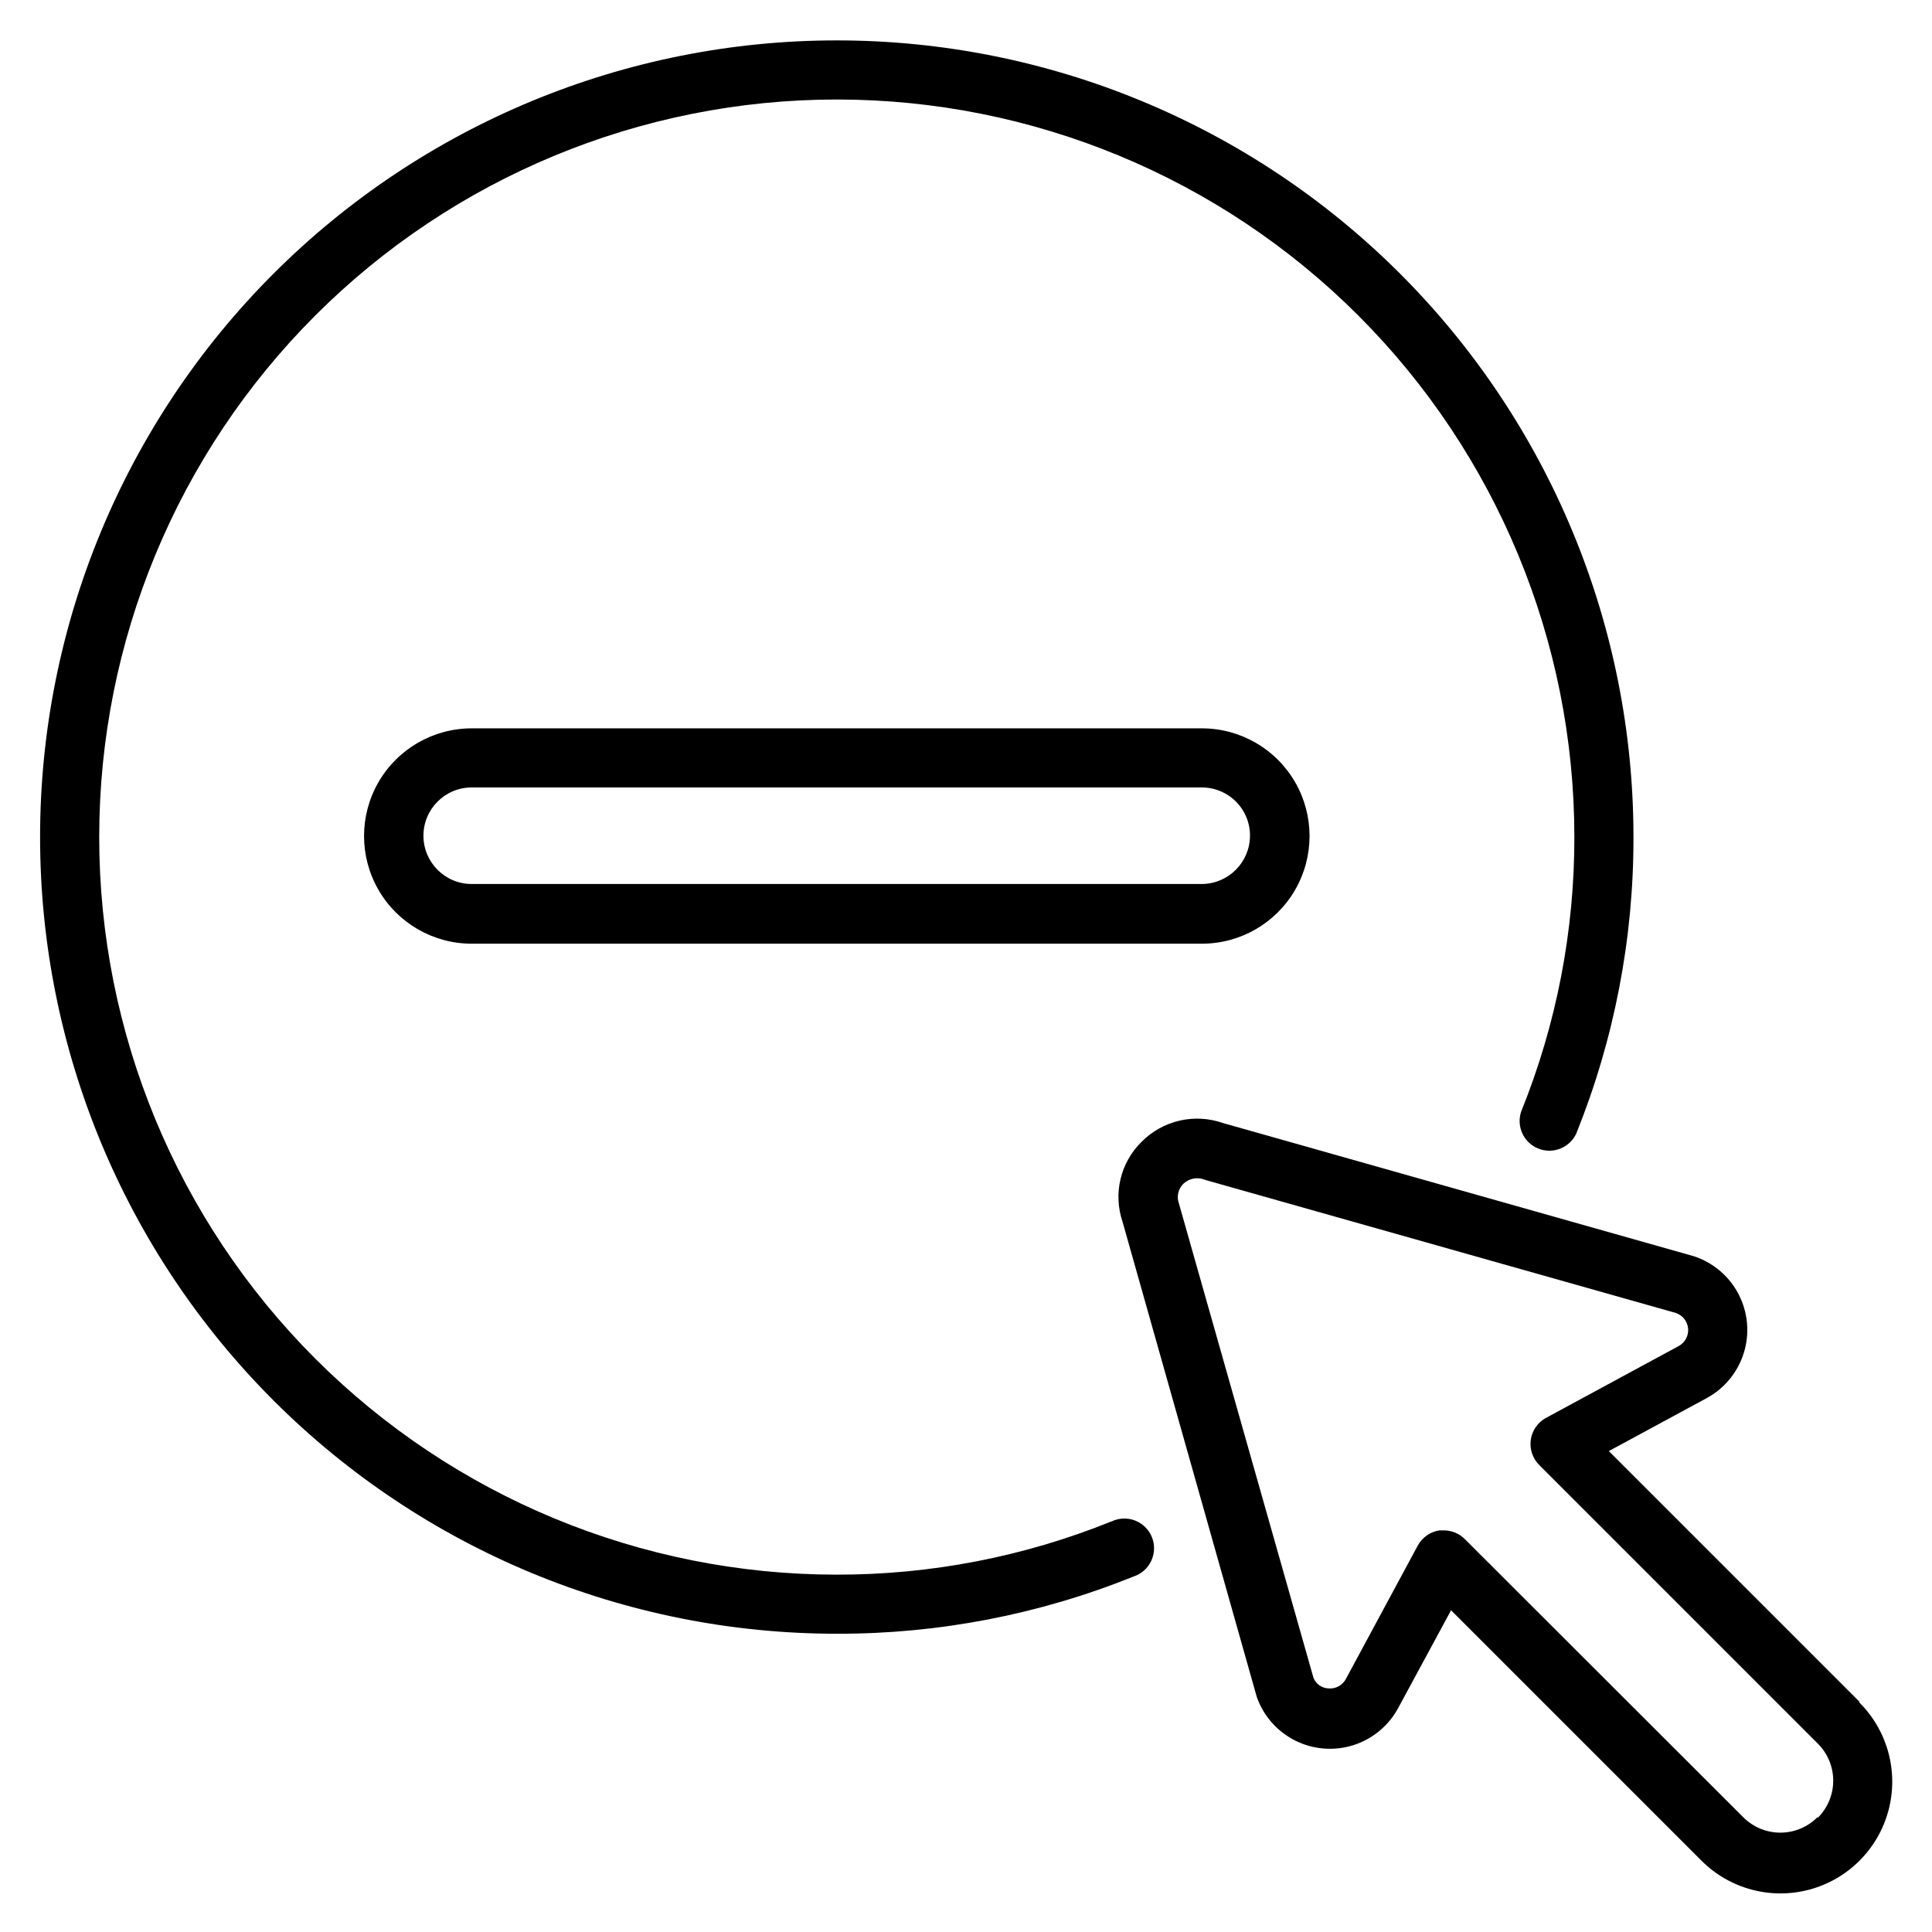
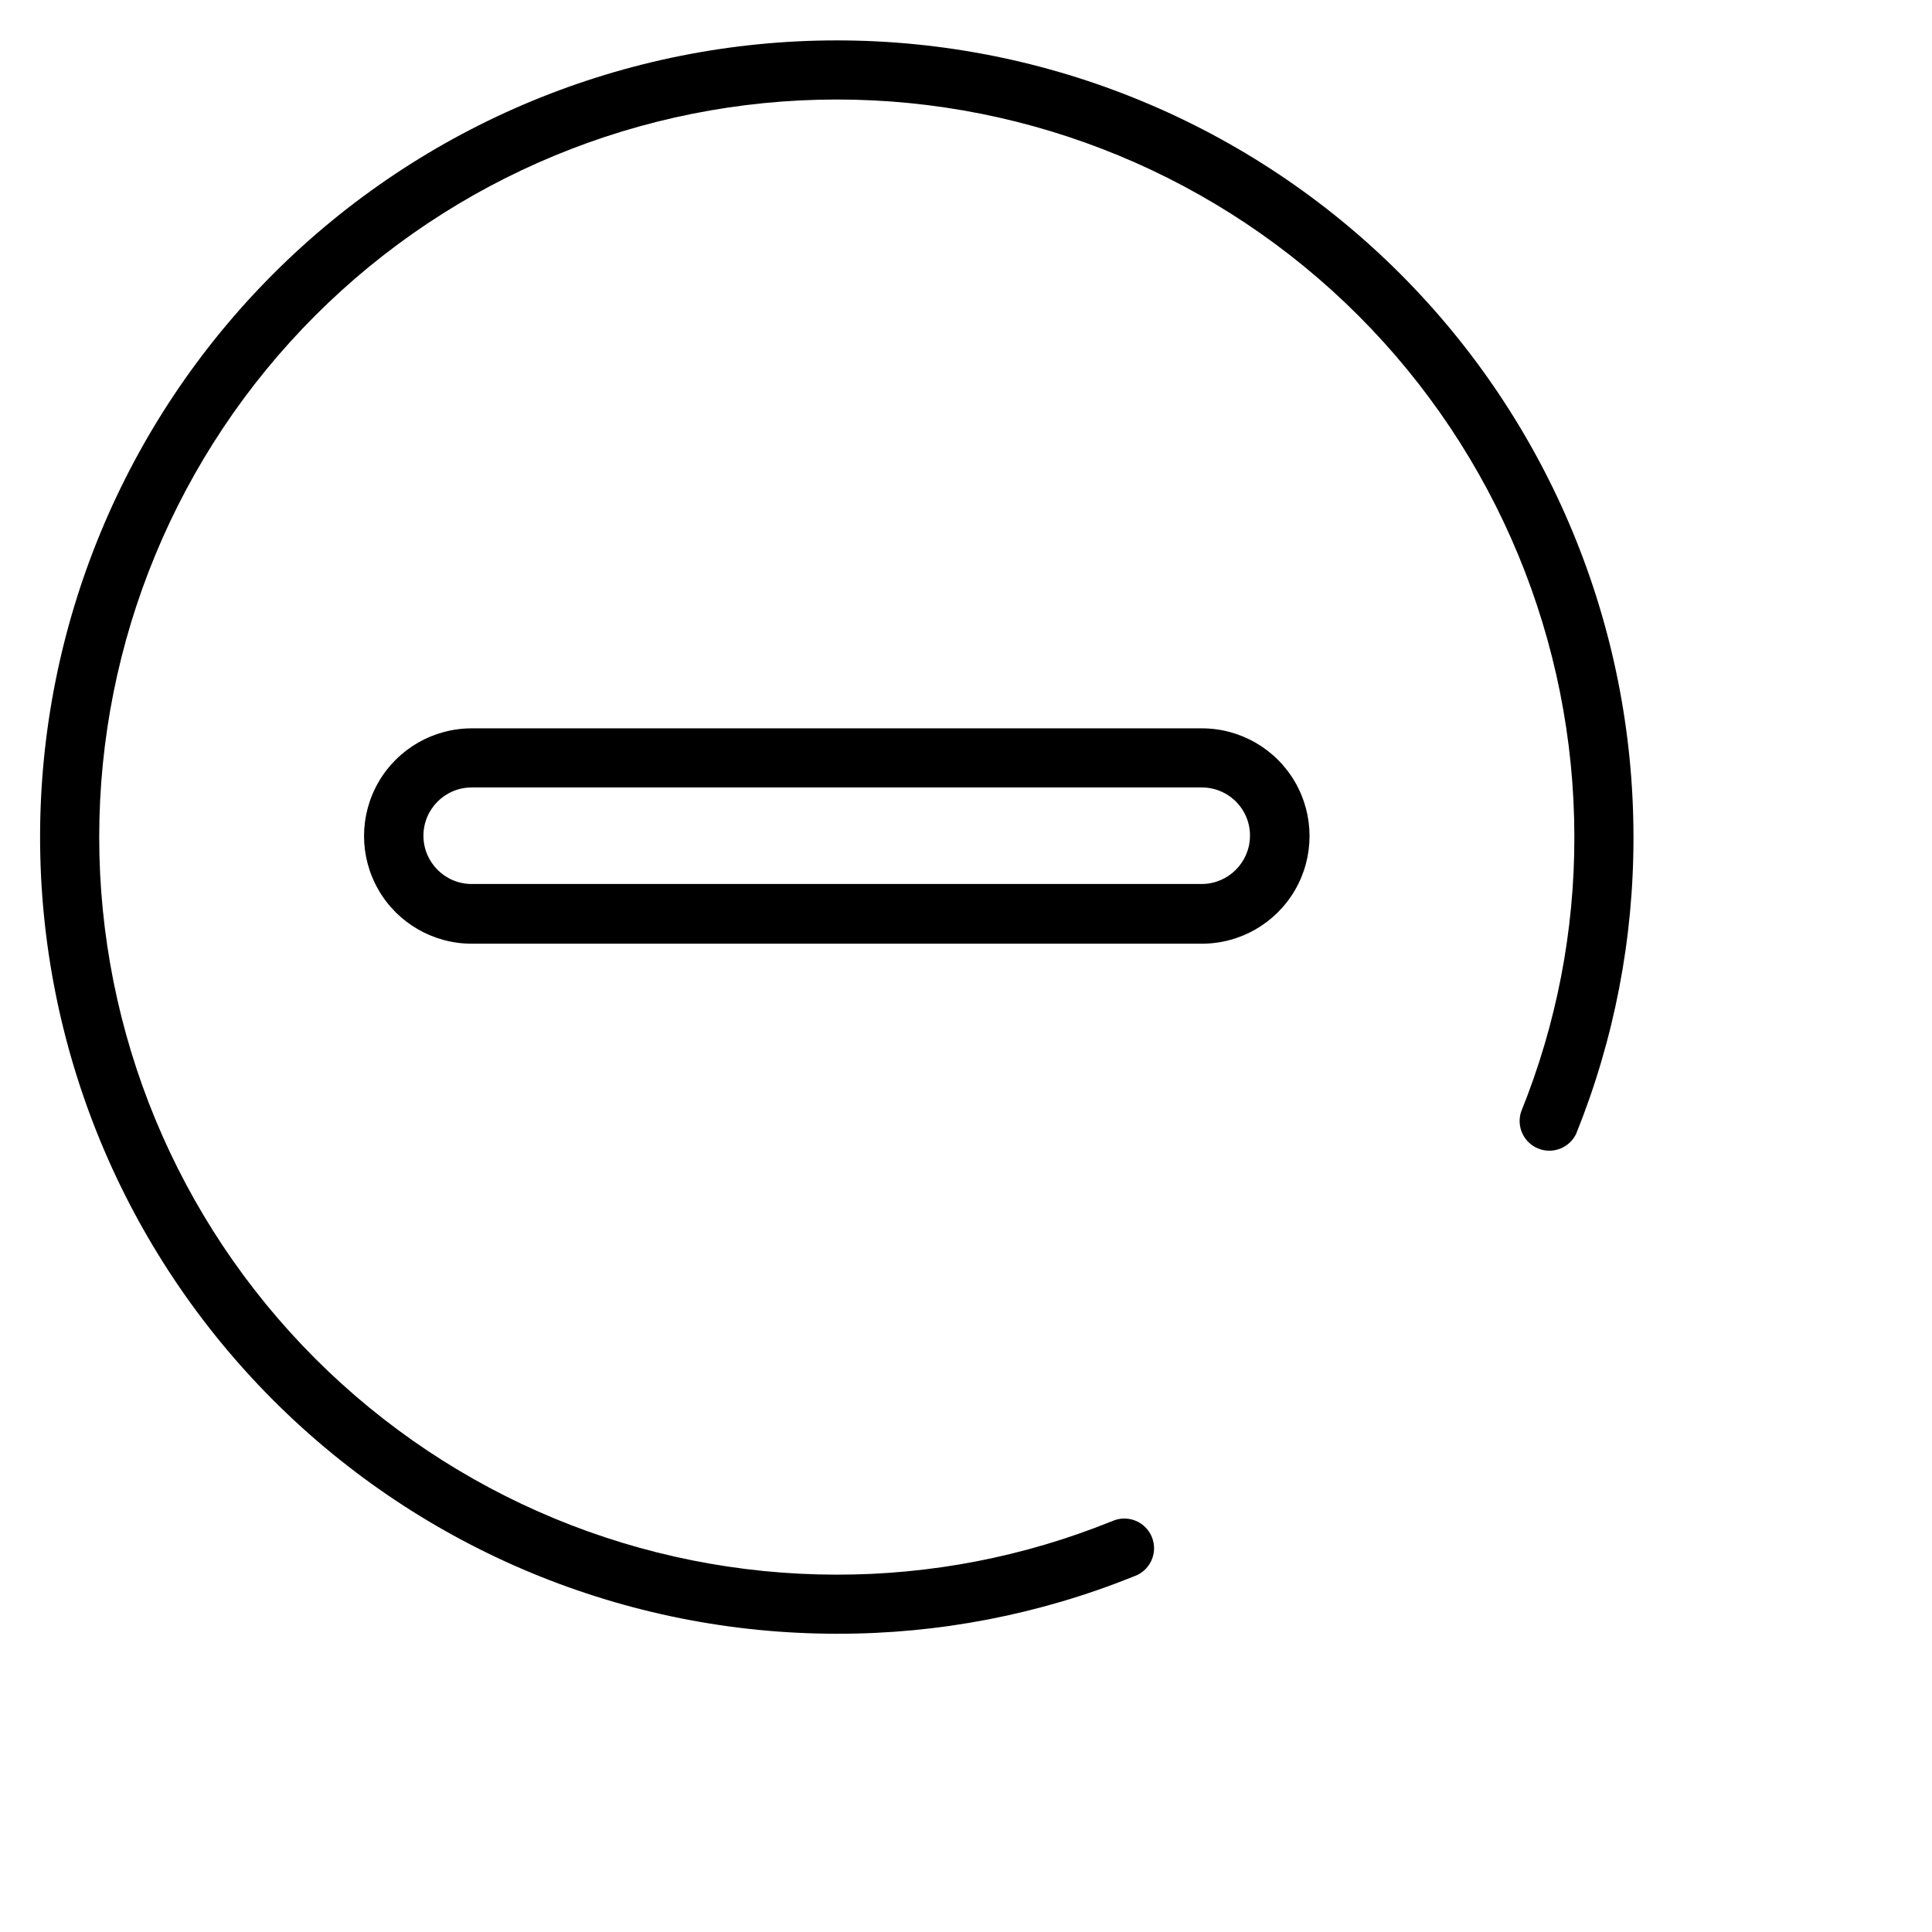
<svg xmlns="http://www.w3.org/2000/svg" fill="#000000" width="800px" height="800px" version="1.1" viewBox="144 144 512 512">
  <g>
    <path d="m269.01 337.02c-10.195 0-19.617 5.438-24.711 14.266-5.098 8.832-5.098 19.707 0 28.539 5.094 8.828 14.516 14.266 24.711 14.266h193.5c10.195 0 19.613-5.438 24.711-14.266 5.098-8.832 5.098-19.707 0-28.539-5.098-8.828-14.516-14.266-24.711-14.266zm206.25 28.496c-0.043 7.023-5.727 12.711-12.75 12.754h-193.5c-7.066 0-12.793-5.731-12.793-12.793 0-7.066 5.727-12.793 12.793-12.793h193.5c3.438 0 6.727 1.387 9.129 3.848 2.402 2.457 3.707 5.785 3.621 9.219z" />
    <path d="m438.49 547.21c-23.137 9.348-47.863 14.133-72.816 14.09-51.828-0.02-101.53-20.629-138.17-57.289-36.637-36.656-57.219-86.371-57.211-138.2 0.008-51.832 20.602-101.54 57.25-138.19 36.648-36.648 86.355-57.242 138.19-57.25 51.828-0.008 101.54 20.574 138.2 57.215 36.66 36.637 57.266 86.34 57.289 138.17 0.043 24.957-4.742 49.684-14.094 72.816-1.324 3.945 0.652 8.238 4.508 9.801 3.856 1.562 8.262-0.145 10.059-3.894 10.094-25.016 15.254-51.746 15.191-78.723-0.02-55.988-22.281-109.68-61.883-149.26-39.605-39.578-93.309-61.805-149.3-61.789-55.992 0.012-109.68 22.266-149.27 61.863-39.582 39.602-61.816 93.301-61.809 149.29 0.004 55.992 22.254 109.68 61.848 149.27 39.59 39.59 93.289 61.828 149.28 61.828 26.977 0.066 53.707-5.094 78.723-15.191 2.059-0.691 3.738-2.203 4.644-4.176 0.91-1.973 0.961-4.234 0.145-6.246-0.816-2.012-2.426-3.598-4.453-4.383-2.023-0.785-4.281-0.695-6.242 0.242z" />
-     <path d="m636.71 594.91-66.359-66.359 25.898-14.012v-0.004c4.746-2.555 8.301-6.879 9.891-12.035 1.59-5.152 1.09-10.727-1.395-15.516s-6.754-8.406-11.883-10.078l-124.69-35.266c-3.707-1.312-7.715-1.547-11.547-0.668s-7.34 2.832-10.102 5.629c-2.746 2.699-4.676 6.117-5.57 9.863-0.891 3.746-0.707 7.664 0.531 11.312l35.582 125.95c1.773 5.031 5.434 9.18 10.211 11.562 4.777 2.379 10.293 2.809 15.383 1.195 5.086-1.617 9.348-5.148 11.875-9.848l14.012-25.898 66.363 66.363c7.481 7.481 18.383 10.402 28.605 7.664 10.219-2.738 18.199-10.723 20.938-20.941s-0.184-21.121-7.664-28.602zm-11.098 30.699h-0.004c-2.598 2.602-6.121 4.062-9.801 4.062-3.676 0-7.199-1.461-9.801-4.062l-73.84-73.762v0.004c-1.484-1.477-3.496-2.297-5.586-2.285h-1.102c-2.441 0.363-4.566 1.852-5.75 4.016l-19.047 35.344c-0.879 1.68-2.68 2.672-4.566 2.519-1.766-0.047-3.336-1.125-4.016-2.754l-35.66-125.71c-0.684-1.84-0.223-3.906 1.18-5.277 1.535-1.465 3.801-1.867 5.746-1.023l124.77 35.27c1.793 0.613 3.059 2.223 3.231 4.113 0.168 1.887-0.789 3.699-2.445 4.625l-35.188 19.051v-0.004c-2.195 1.184-3.699 3.336-4.055 5.805-0.355 2.465 0.477 4.957 2.246 6.715l73.84 73.84c2.598 2.598 4.059 6.121 4.059 9.801 0 3.676-1.461 7.199-4.059 9.797z" />
  </g>
</svg>